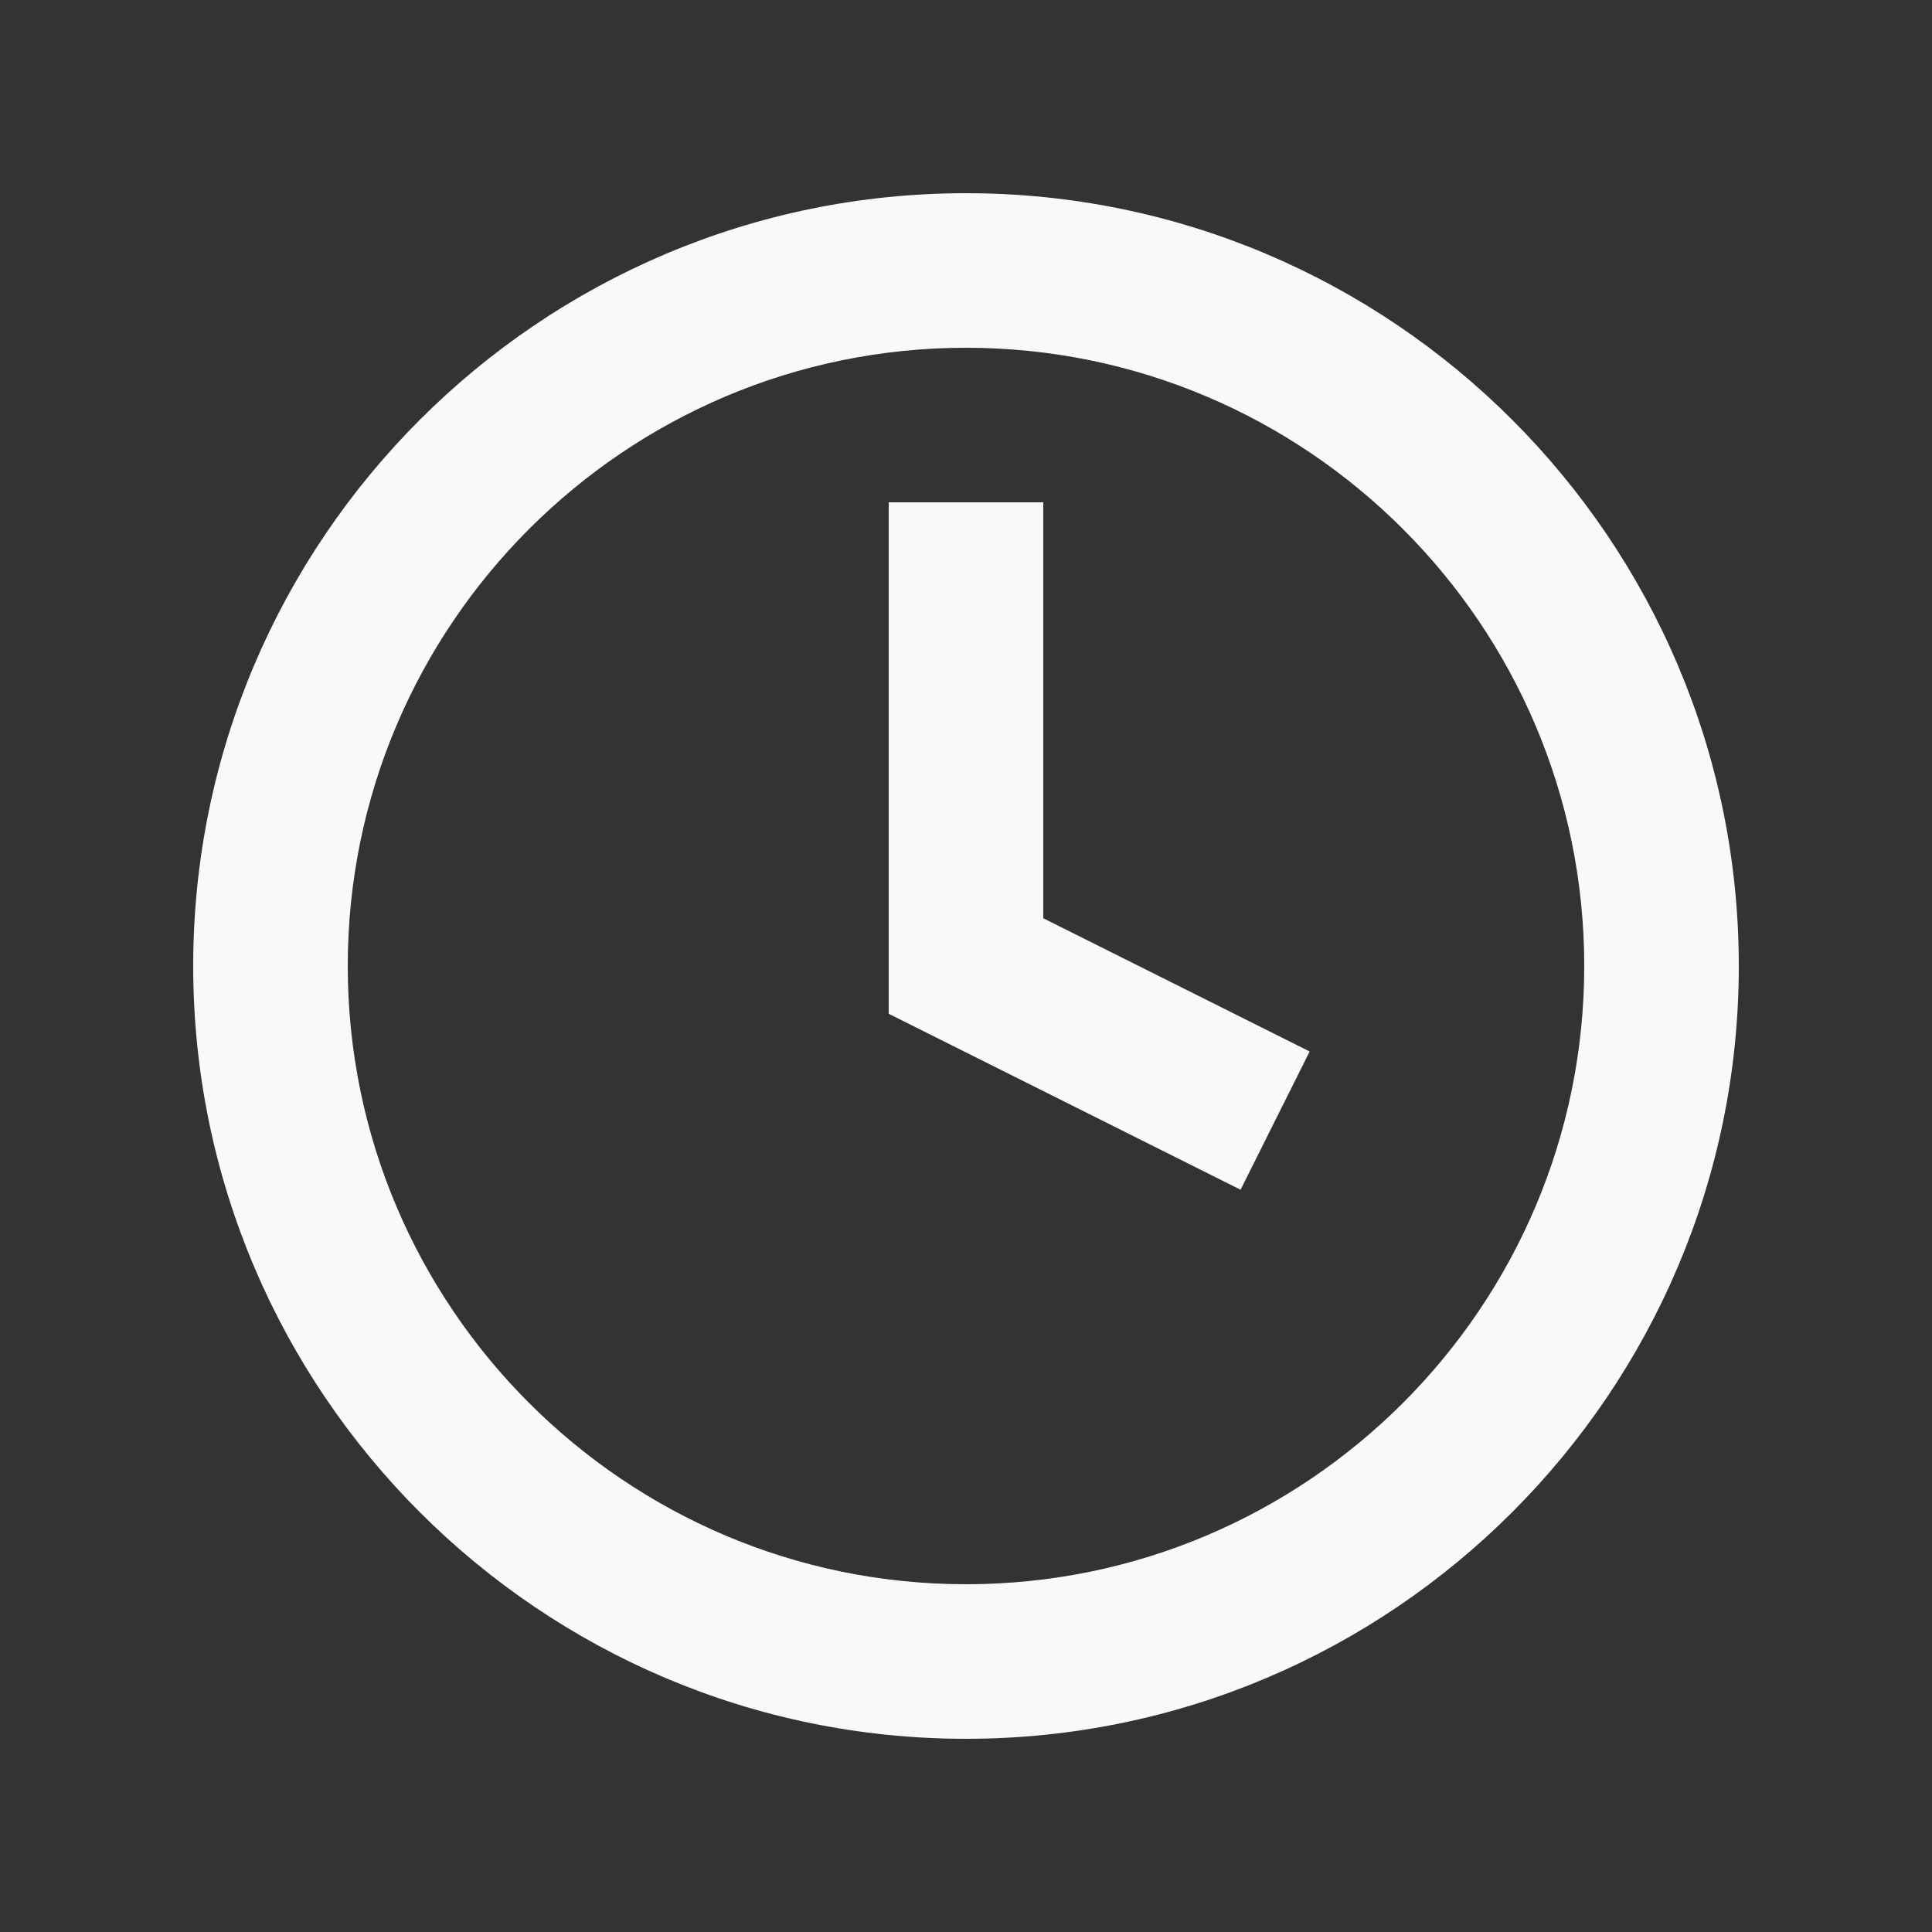
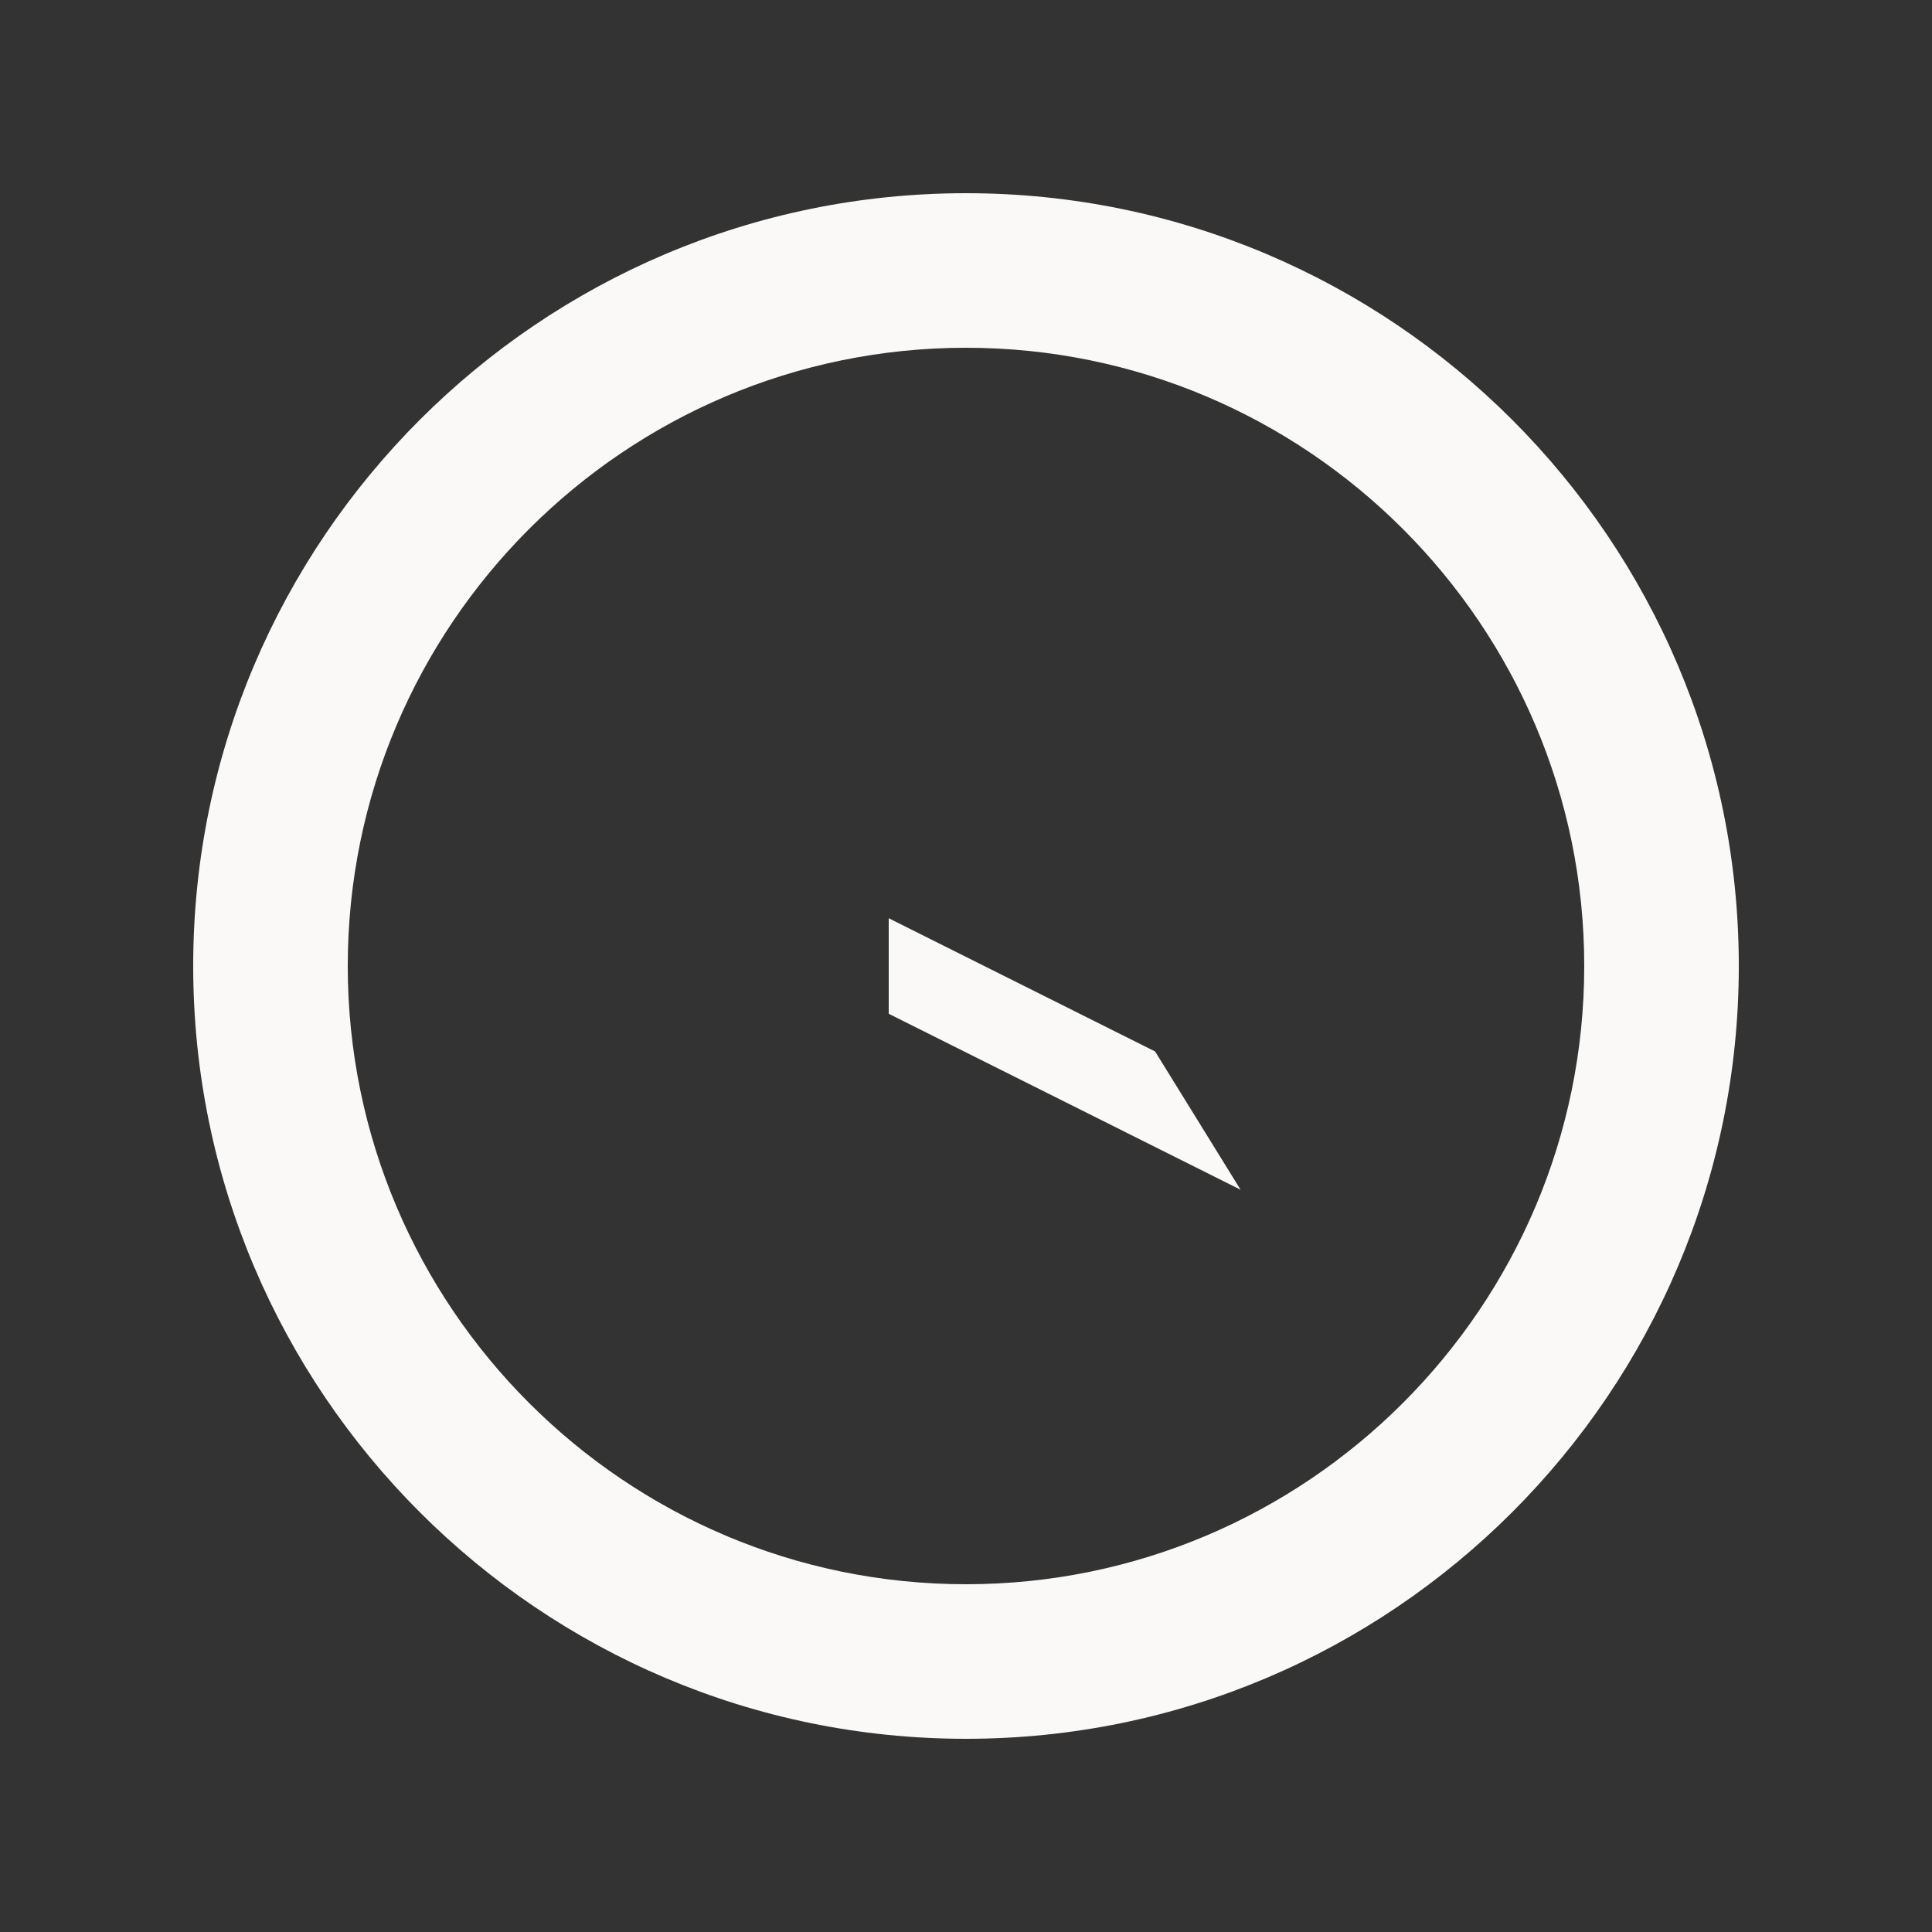
<svg xmlns="http://www.w3.org/2000/svg" version="1.1" id="Layer_1" x="0px" y="0px" width="25px" height="25px" viewBox="0 0 25 25" enable-background="new 0 0 25 25" xml:space="preserve">
  <rect x="0" y="0" width="25" height="25" fill="#333333" stroke="none" />
-   <path fill="#FBF9F8" d="M12.5,22.5c-5.514,0-10-4.486-10-10c0-5.514,4.486-10,10-10c5.514,0,10,4.486,10,10  C22.5,18.014,18.014,22.5,12.5,22.5z M12.5,4.5c-4.411,0-8,3.589-8,8s3.589,8,8,8s8-3.589,8-8S16.911,4.5,12.5,4.5z M16.053,15.395  L11.5,13.118V6.5h2v5.382l3.447,1.724L16.053,15.395z" />
+   <path fill="#FBF9F8" d="M12.5,22.5c-5.514,0-10-4.486-10-10c0-5.514,4.486-10,10-10c5.514,0,10,4.486,10,10  C22.5,18.014,18.014,22.5,12.5,22.5z M12.5,4.5c-4.411,0-8,3.589-8,8s3.589,8,8,8s8-3.589,8-8S16.911,4.5,12.5,4.5z M16.053,15.395  L11.5,13.118V6.5v5.382l3.447,1.724L16.053,15.395z" />
</svg>